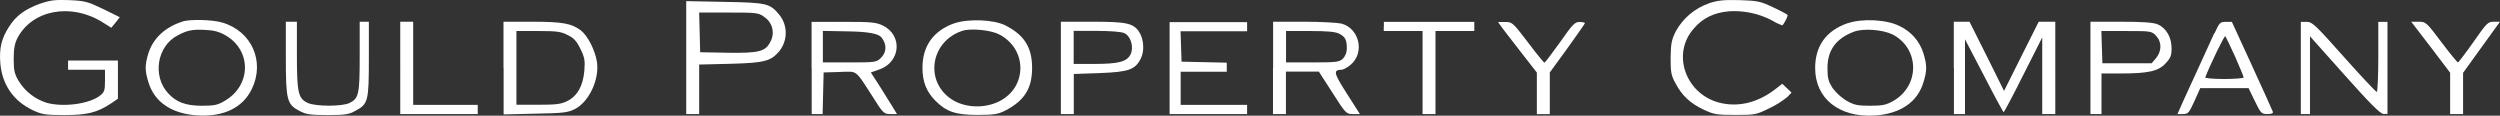
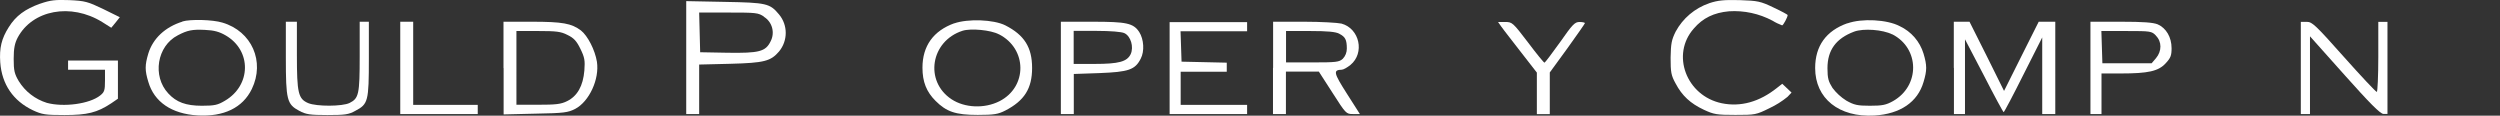
<svg xmlns="http://www.w3.org/2000/svg" id="Layer_1" data-name="Layer 1" viewBox="0 0 199.06 9.21">
  <rect x="0" y="0" width="199.06" height="9.21" fill="#333333" stroke="none" />
  <defs>
    <style>
      .cls-1 {
        fill: #fff;
      }
    </style>
  </defs>
  <path id="Path_11783" data-name="Path 11783" class="cls-1" d="M3.2.29c-1.2.43-1.94.97-2.5,1.87C.12,3.07-.06,3.82.02,4.97c.13,1.75,1.03,3.06,2.6,3.81.73.34,1,.38,2.51.38,1.82,0,2.6-.19,3.72-.93l.54-.37v-3.04h-3.97v.73h2.94v.87c0,.76-.04.91-.38,1.18-.85.68-2.92.95-4.25.59-.93-.29-1.72-.9-2.23-1.72-.35-.59-.41-.85-.41-1.79,0-.84.09-1.25.32-1.69C2.59.79,5.64.22,8.13,1.75l.73.46.34-.41.34-.43-1.32-.65C6.99.13,6.77.07,5.53.01c-1.13-.04-1.51,0-2.32.28Z" />
  <path id="Path_11784" data-name="Path 11784" class="cls-1" d="M136.09.26c-1.14.39-2.1,1.2-2.67,2.26-.32.65-.38.94-.4,2.07,0,1.16.04,1.41.4,2.06.51.97,1.18,1.59,2.25,2.09.79.37,1.03.41,2.51.41,1.57,0,1.65-.01,2.72-.54.51-.24.99-.54,1.43-.9l.32-.34-.37-.35-.37-.35-.41.32c-1.41,1.13-2.91,1.54-4.41,1.23-2.82-.59-4.06-3.88-2.22-5.95.72-.84,1.6-1.26,2.79-1.37,1.21-.08,2.41.18,3.48.75.24.15.5.27.76.37.09,0,.44-.65.44-.82,0-.04-.5-.31-1.12-.6-1.04-.5-1.25-.54-2.69-.59-1.25-.03-1.73.01-2.45.25Z" />
  <path id="Path_11785" data-name="Path 11785" class="cls-1" d="M54.64,4.58v4.5h1.03v-3.94l2.47-.06c2.72-.07,3.23-.21,3.89-.98.71-.86.71-2.1,0-2.95-.73-.88-1-.94-4.33-1l-3.06-.06v4.5ZM60.83,1.34c.66.41.89,1.26.53,1.95-.4.82-.91.95-3.45.91l-2.16-.04-.04-1.59-.04-1.57h2.34c2.19,0,2.37.01,2.84.34Z" />
  <path id="Path_11786" data-name="Path 11786" class="cls-1" d="M14.53,1.72c-1.38.43-2.35,1.34-2.72,2.54-.28.94-.28,1.34,0,2.26.47,1.6,1.85,2.54,3.91,2.67,2.09.12,3.6-.6,4.33-2.1,1.06-2.19,0-4.6-2.34-5.29-.78-.24-2.56-.28-3.19-.09ZM17.97,2.82c2.07,1.2,2.04,3.97-.06,5.2-.57.34-.82.4-1.84.4-1.26,0-2.03-.28-2.67-.98-1.29-1.38-.9-3.78.76-4.63.76-.4,1.15-.48,2.16-.43.73.03,1.15.15,1.65.44Z" />
  <path id="Path_11787" data-name="Path 11787" class="cls-1" d="M75.99,1.85c-1.67.6-2.54,1.81-2.54,3.54,0,1.13.32,1.92,1.04,2.64.87.87,1.6,1.12,3.36,1.12,1.32,0,1.63-.06,2.2-.35,1.51-.78,2.13-1.75,2.13-3.39s-.62-2.62-2.13-3.39c-.93-.47-2.98-.54-4.07-.16ZM79.54,2.73c2.26,1.15,2.28,4.19.04,5.33-1.19.6-2.76.54-3.82-.16-2.17-1.44-1.66-4.63.88-5.45.66-.21,2.25-.06,2.89.28Z" />
  <path id="Path_11788" data-name="Path 11788" class="cls-1" d="M147.1,1.85c-1.7.6-2.57,1.81-2.57,3.57,0,2.42,1.9,3.94,4.72,3.78,2.06-.13,3.44-1.07,3.91-2.67.28-.93.28-1.32,0-2.26-.29-.96-.98-1.76-1.9-2.19-1.01-.53-3.01-.63-4.16-.22ZM150.67,2.73c2.19,1.12,2.22,4.1.06,5.32-.56.31-.85.37-1.84.37s-1.26-.06-1.88-.41c-.43-.27-.8-.61-1.1-1.01-.32-.51-.4-.76-.4-1.57,0-1.44.68-2.37,2.12-2.91.75-.28,2.29-.16,3.04.22h0Z" />
  <path id="Path_11789" data-name="Path 11789" class="cls-1" d="M22.76,4.6c0,3.36.09,3.7,1.06,4.22.54.29.85.34,2.25.34s1.7-.04,2.23-.34c1.01-.53,1.07-.76,1.07-4.14V1.73h-.73v2.75c0,3.03-.07,3.35-.81,3.72-.57.28-2.62.29-3.29.01-.79-.34-.9-.79-.9-3.83V1.73h-.88v2.86Z" />
  <path id="Path_11790" data-name="Path 11790" class="cls-1" d="M31.87,5.41v3.67h6.17v-.73h-5.14V1.73h-1.03v3.67Z" />
  <path id="Path_11791" data-name="Path 11791" class="cls-1" d="M40.1,5.42v3.69l2.54-.06c2.28-.04,2.59-.09,3.16-.38,1.12-.59,1.94-2.37,1.73-3.75-.15-.93-.73-2.07-1.28-2.5-.75-.56-1.47-.69-3.91-.69h-2.25v3.69ZM45.18,2.78c.5.24.72.47,1.03,1.1.34.69.38.93.32,1.73-.1,1.23-.56,2.04-1.37,2.44-.5.25-.91.29-2.32.29h-1.72V2.47h1.72c1.44,0,1.82.04,2.34.31Z" />
-   <path id="Path_11792" data-name="Path 11792" class="cls-1" d="M64.63,5.41v3.67h.87l.04-1.66.04-1.65,1.28-.04c1.45-.04,1.2-.24,2.63,1.98.82,1.31.9,1.37,1.4,1.37h.53l-.34-.56c-.19-.29-.65-1.04-1.03-1.65l-.71-1.1.73-.26c1.66-.62,1.79-2.72.22-3.48-.56-.26-.91-.29-3.14-.29h-2.53v3.67ZM70.16,2.95c.46.54.46,1.19-.01,1.65-.34.35-.41.37-2.5.37h-2.13v-2.51l2.15.04q2.15.04,2.5.46Z" />
  <path id="Path_11793" data-name="Path 11793" class="cls-1" d="M84.47,5.41v3.67h1.03v-3.19l2.04-.07c2.32-.09,2.84-.26,3.29-1.15.31-.59.25-1.54-.12-2.12-.47-.71-1.01-.82-3.73-.82h-2.51v3.67ZM89.53,2.64c.51.24.76,1.1.5,1.67-.29.6-.94.78-2.88.78h-1.66s0-2.63,0-2.63h1.84c1.07,0,1.98.07,2.2.18Z" />
  <path id="Path_11794" data-name="Path 11794" class="cls-1" d="M93.13,5.41v3.67h6.17v-.73h-5.29v-2.64h3.67v-.72l-1.79-.04-1.81-.04-.04-1.22-.04-1.2h5.3v-.73h-6.17v3.67Z" />
  <path id="Path_11795" data-name="Path 11795" class="cls-1" d="M101.36,5.41v3.67h1.03v-3.38h2.62l1.09,1.69c1.06,1.66,1.09,1.69,1.62,1.69h.56l-1.04-1.63c-1.06-1.66-1.1-1.88-.4-1.9.13,0,.44-.18.69-.38,1.15-.95.73-2.89-.71-3.29-.29-.07-1.63-.15-2.98-.15h-2.47v3.67ZM106.64,2.69c.48.24.6.48.6,1.18,0,.3-.11.59-.32.81-.29.26-.51.29-2.42.29h-2.1v-2.5h1.91c1.4,0,2.04.06,2.34.22Z" />
-   <path id="Path_11796" data-name="Path 11796" class="cls-1" d="M110.18,2.1v.37h3.09v6.61h1.03V2.47h3.09v-.73h-7.2v.37Z" />
  <path id="Path_11797" data-name="Path 11797" class="cls-1" d="M119.55,2.13c.16.24.87,1.13,1.56,2.03l1.26,1.62v3.31h1.03v-3.32l1.4-1.92c.76-1.06,1.4-1.97,1.4-2.01s-.19-.09-.43-.09c-.38,0-.56.19-1.56,1.62-.63.88-1.19,1.62-1.23,1.62-.06,0-.65-.73-1.32-1.62-1.2-1.57-1.25-1.62-1.81-1.62h-.57l.28.4Z" />
  <path id="Path_11798" data-name="Path 11798" class="cls-1" d="M155.58,5.41v3.67h.88V3.13s1.51,2.89,1.51,2.89c.82,1.6,1.53,2.91,1.57,2.91s.75-1.34,1.57-2.98l1.5-2.97v6.1h1.04V1.73h-1.32l-1.38,2.75-1.38,2.76-1.37-2.76-1.38-2.75h-1.25v3.67Z" />
  <path id="Path_11799" data-name="Path 11799" class="cls-1" d="M166.45,5.41v3.67h.88v-3.23h1.53c2.2,0,3-.18,3.58-.81.4-.43.47-.62.47-1.2,0-.88-.43-1.6-1.1-1.9-.37-.15-1.15-.21-2.94-.21h-2.42v3.67ZM171.66,2.84c.48.47.48,1.23.01,1.79l-.35.41h-3.92l-.04-1.29-.04-1.28h2c1.92,0,2.01.01,2.35.37Z" />
-   <path id="Path_11800" data-name="Path 11800" class="cls-1" d="M176.31,2.64c-.24.51-.79,1.75-1.26,2.76s-1.03,2.25-1.26,2.75l-.41.93h.44c.41,0,.48-.09.91-1.03l.46-1.03h3.85l.5,1.03c.47.97.53,1.03,1,1.03.34,0,.48-.06.43-.19-.03-.09-.78-1.75-1.66-3.67l-1.6-3.48h-.48c-.46,0-.51.06-.9.91ZM177.97,4.51c.37.85.68,1.59.68,1.66,0,.06-.71.12-1.56.12s-1.53-.06-1.5-.13c.43-1.09,1.53-3.36,1.6-3.28.04.06.4.79.78,1.63Z" />
  <path id="Path_11801" data-name="Path 11801" class="cls-1" d="M183.2,5.41v3.67h.73V2.89l2.76,3.09c1.98,2.22,2.84,3.09,3.09,3.09h.32s0-7.33,0-7.33h-.73v2.79c0,1.53-.06,2.79-.12,2.79-.07,0-1.25-1.25-2.62-2.79-2.26-2.54-2.53-2.79-2.95-2.79h-.48v3.67Z" />
-   <path id="Path_11802" data-name="Path 11802" class="cls-1" d="M193.55,3.76l1.54,2.03v3.29h1.03v-3.28l1.47-2.04,1.47-2.03h-.5c-.46,0-.56.1-1.62,1.62-.62.88-1.18,1.62-1.23,1.62s-.65-.73-1.32-1.62c-1.2-1.59-1.23-1.62-1.81-1.62h-.59l1.56,2.03Z" />
</svg>